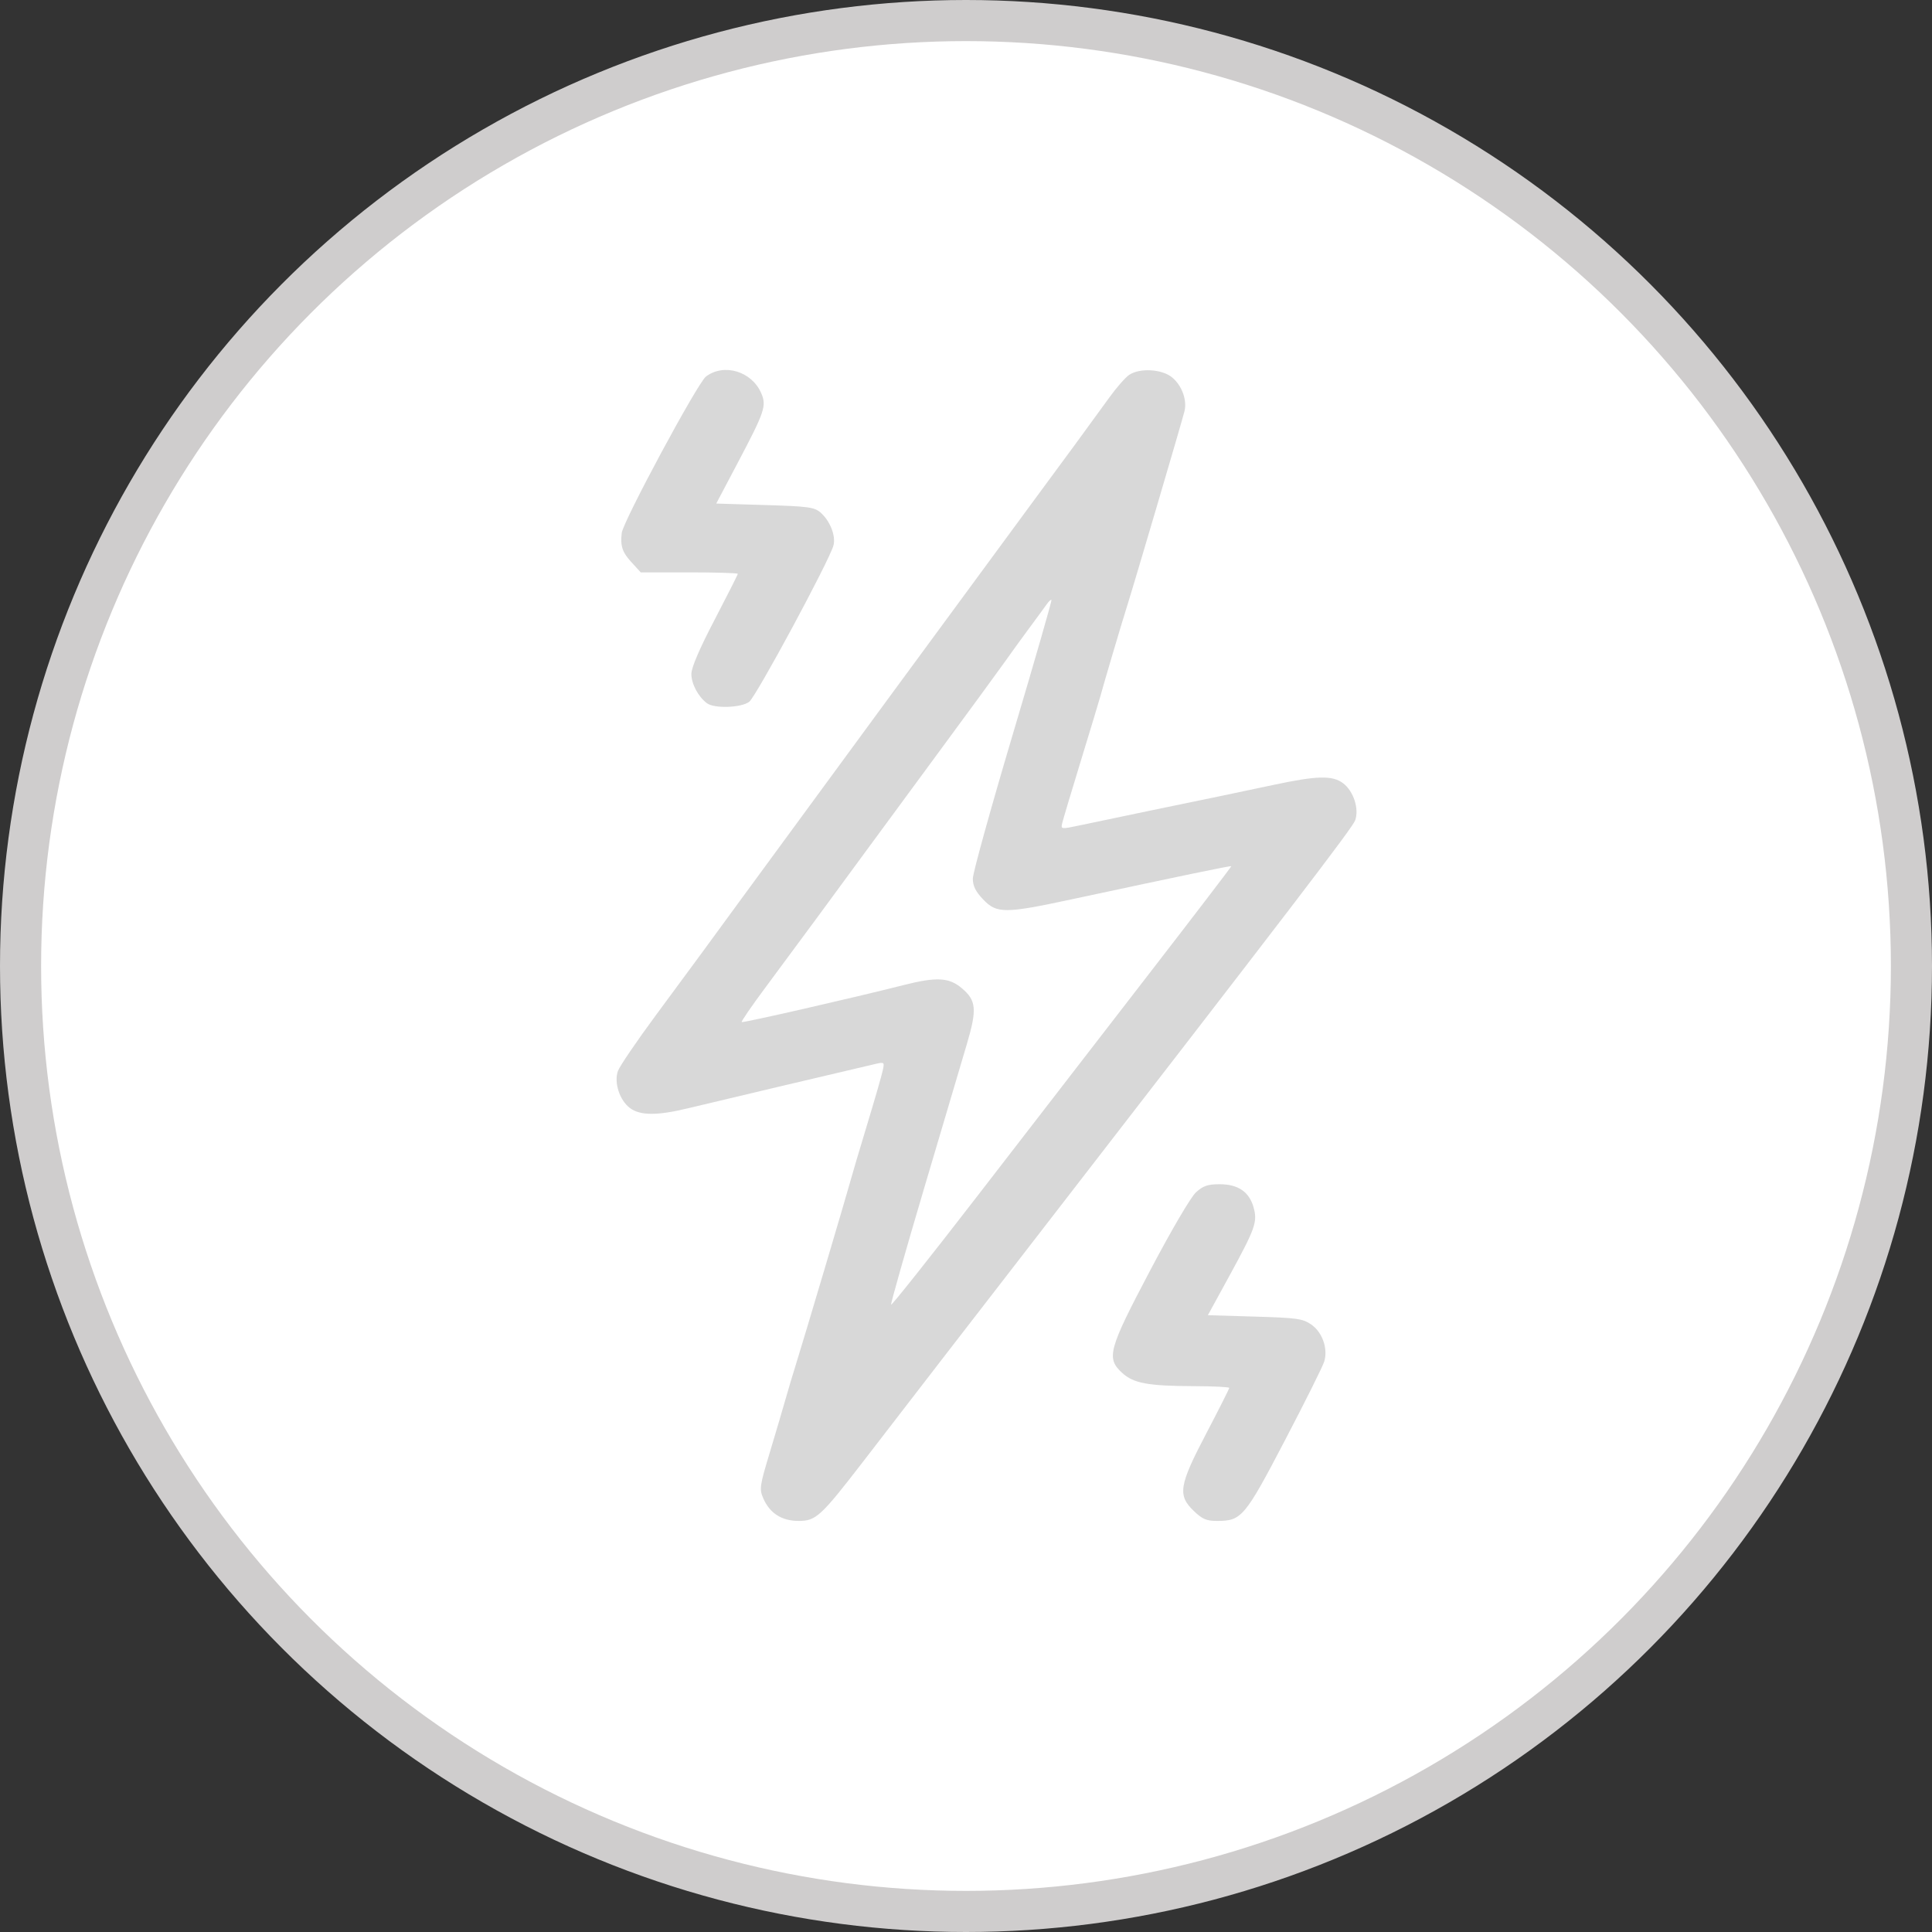
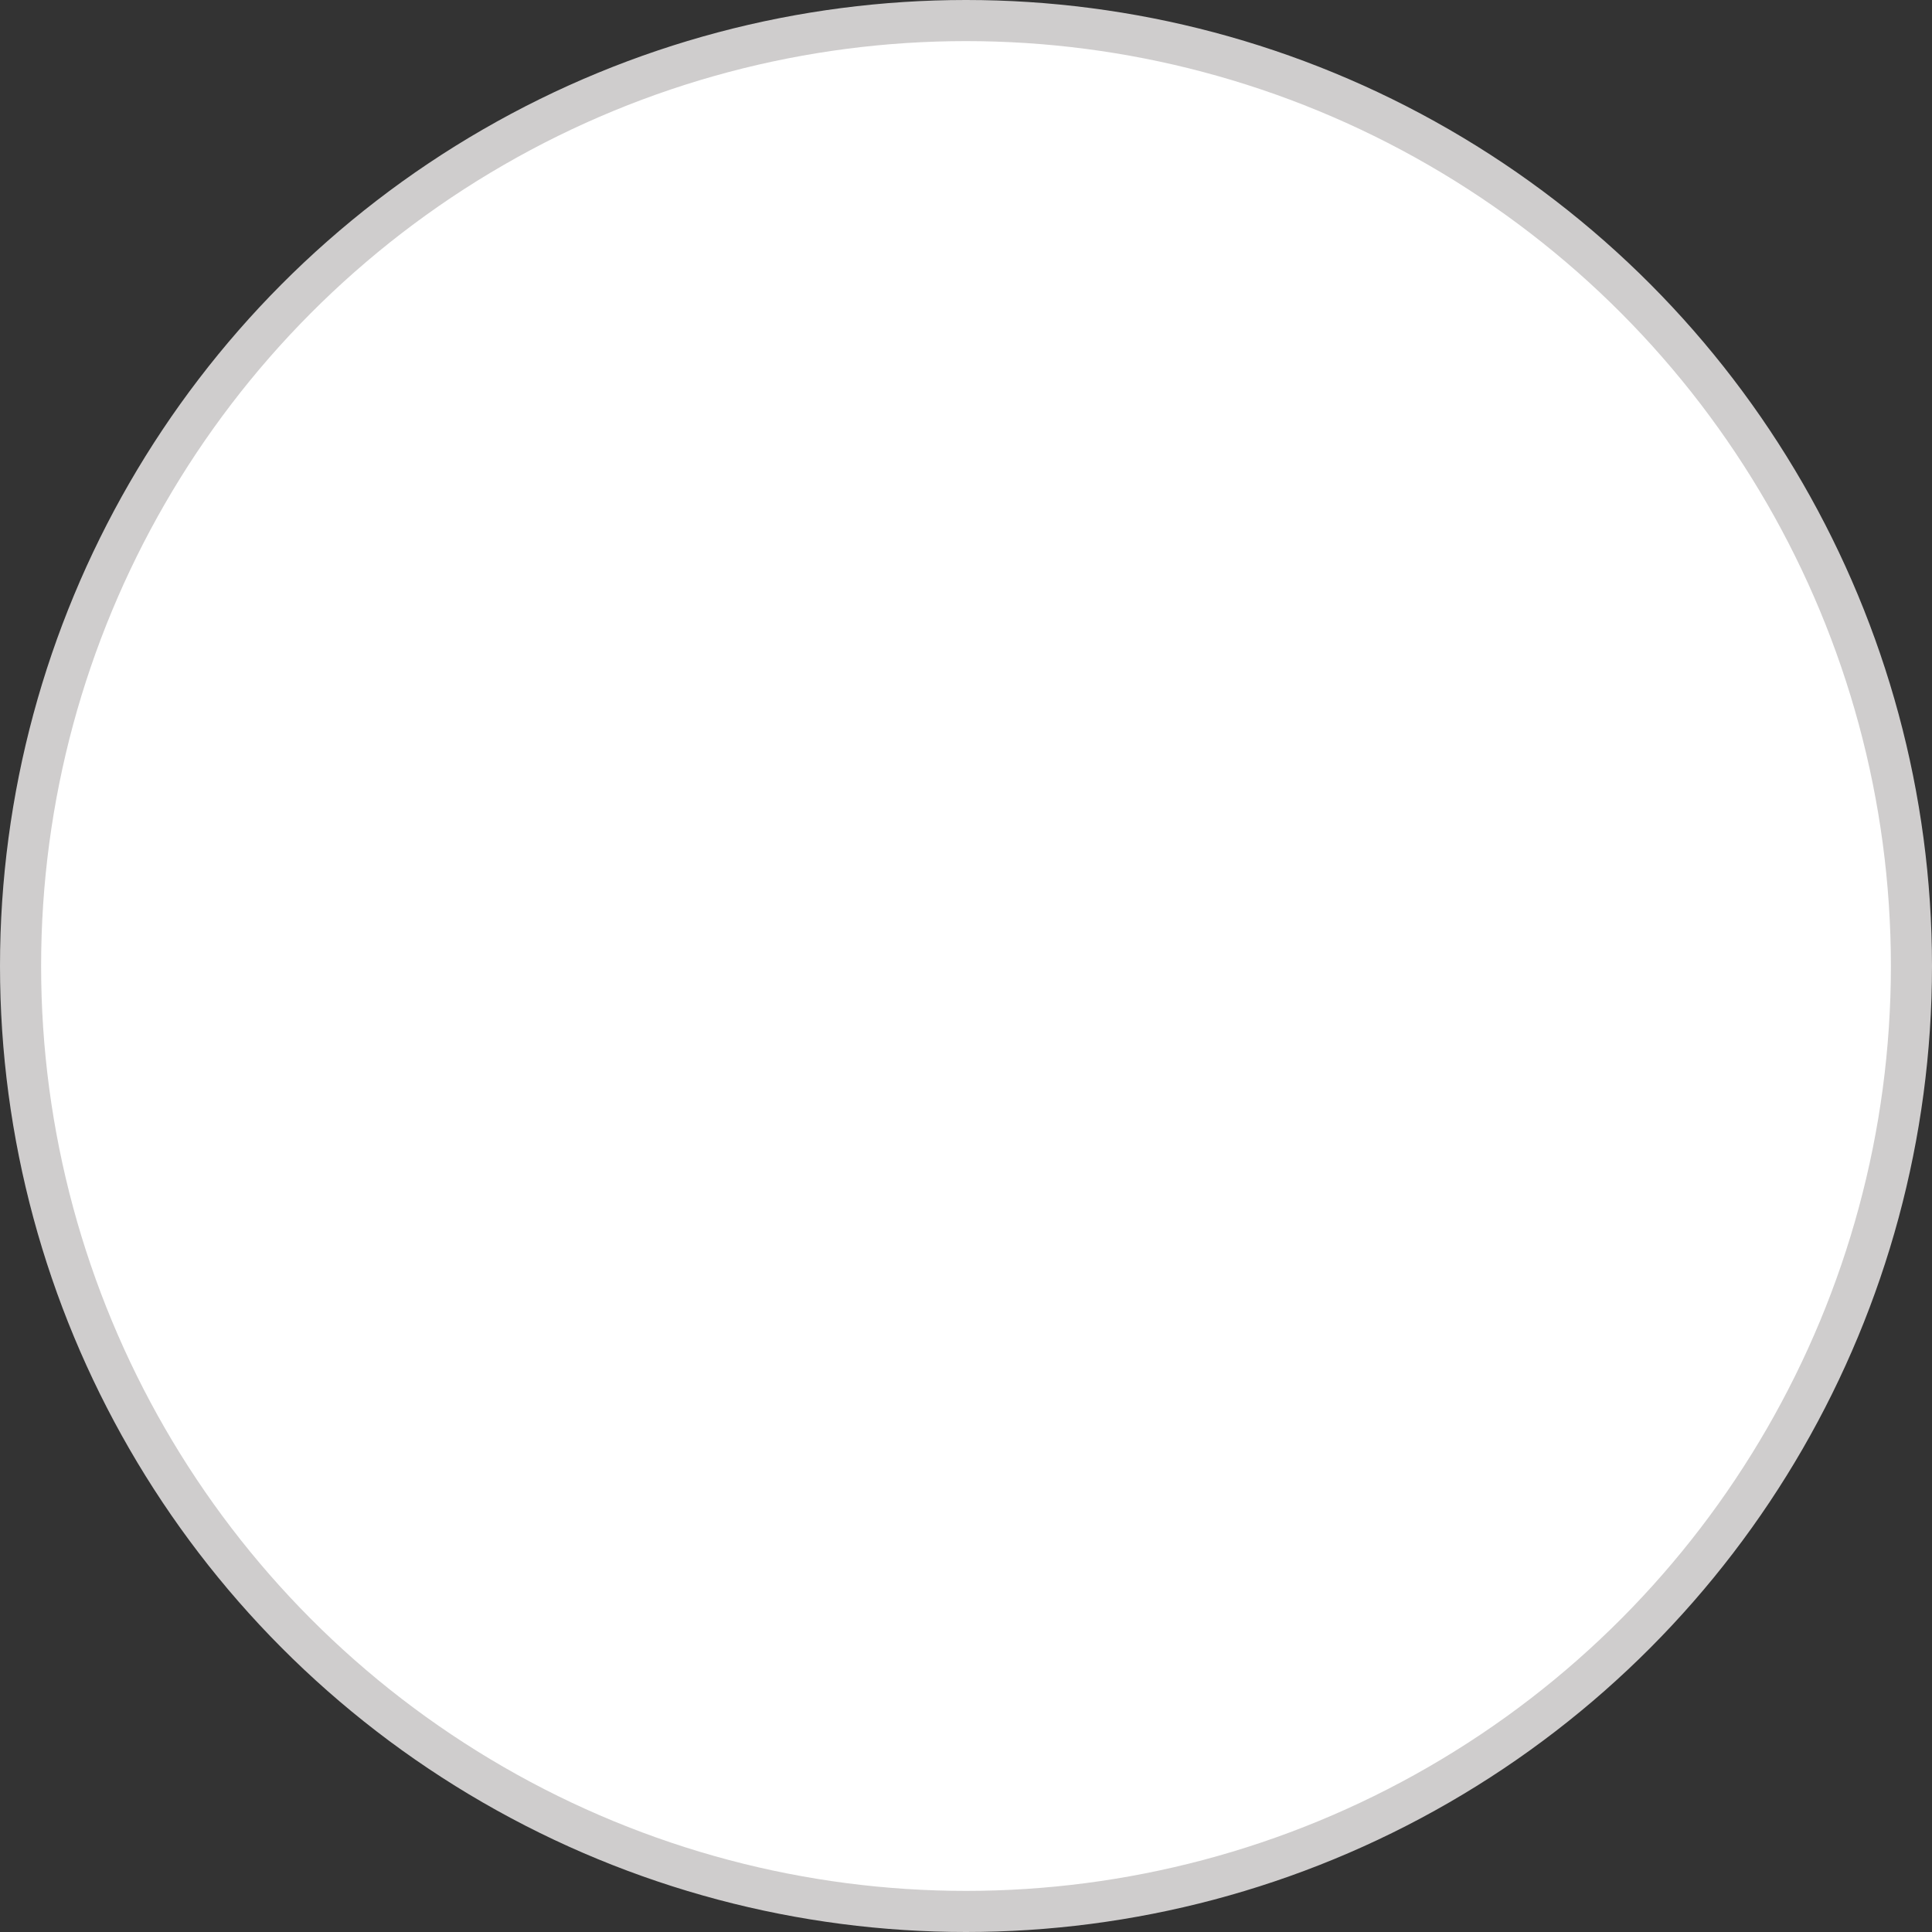
<svg xmlns="http://www.w3.org/2000/svg" width="47" height="47" viewBox="0 0 47 47" fill="none">
  <rect x="0" y="0" width="47" height="47" fill="#333333" stroke="none" />
  <circle cx="23.5" cy="23.5" r="23" fill="white" stroke="#CFCDCD" />
-   <path fill-rule="evenodd" clip-rule="evenodd" d="M17.174 9.16C16.972 9.312 15.157 12.684 15.125 12.966C15.089 13.283 15.138 13.433 15.357 13.672L15.587 13.924H16.767C17.417 13.924 17.948 13.94 17.948 13.96C17.948 13.98 17.694 14.483 17.384 15.078C17.018 15.777 16.819 16.242 16.819 16.396C16.819 16.637 16.987 16.951 17.2 17.109C17.378 17.241 18.03 17.219 18.225 17.074C18.393 16.949 20.185 13.624 20.277 13.265C20.337 13.032 20.189 12.664 19.956 12.464C19.808 12.338 19.653 12.317 18.607 12.286L17.424 12.25L17.938 11.276C18.607 10.009 18.653 9.873 18.517 9.562C18.287 9.032 17.611 8.83 17.174 9.16ZM27.469 9.12C27.378 9.181 27.162 9.427 26.989 9.667C26.321 10.588 26.114 10.87 25.069 12.286C23.947 13.806 19.161 20.326 17.984 21.936C17.194 23.019 17.058 23.204 15.946 24.71C15.485 25.334 15.075 25.938 15.033 26.052C14.932 26.331 15.071 26.764 15.323 26.954C15.572 27.142 15.992 27.143 16.743 26.96C17.243 26.838 20.592 26.046 21.275 25.888C21.52 25.831 21.521 25.832 21.471 26.056C21.444 26.18 21.271 26.778 21.087 27.385C20.903 27.992 20.727 28.585 20.696 28.703C20.622 28.985 19.535 32.644 19.363 33.19C19.289 33.425 19.174 33.809 19.108 34.044C19.041 34.279 18.869 34.863 18.725 35.341C18.481 36.148 18.47 36.227 18.568 36.45C18.726 36.813 19.018 37 19.428 37C19.851 37 19.968 36.892 21.01 35.54C22.442 33.681 23.365 32.485 24.977 30.402C31.445 22.042 32.901 20.14 32.967 19.957C33.068 19.679 32.928 19.246 32.676 19.056C32.415 18.858 32.042 18.867 30.968 19.097C30.485 19.2 29.889 19.325 29.644 19.376C28.612 19.588 27.415 19.837 26.276 20.077C25.808 20.176 25.805 20.175 25.841 20.024C25.86 19.94 26.068 19.246 26.302 18.482C26.536 17.718 26.744 17.029 26.765 16.951C26.836 16.683 27.305 15.1 27.419 14.743C27.574 14.258 28.761 10.23 28.816 10.001C28.881 9.73 28.751 9.376 28.514 9.181C28.267 8.977 27.729 8.946 27.469 9.12ZM24.635 17.875C24.102 19.666 23.666 21.24 23.666 21.374C23.666 21.552 23.734 21.689 23.918 21.882C24.248 22.227 24.444 22.227 26.079 21.876C28.761 21.301 29.938 21.057 29.954 21.072C29.962 21.078 29.051 22.269 27.931 23.718C26.811 25.167 24.95 27.576 23.796 29.071C22.642 30.566 21.689 31.766 21.678 31.738C21.667 31.709 22.028 30.437 22.48 28.912C22.933 27.387 23.4 25.809 23.519 25.406C23.772 24.55 23.753 24.339 23.394 24.037C23.084 23.776 22.779 23.761 21.967 23.968C20.763 24.273 18.069 24.889 18.043 24.864C18.027 24.85 18.286 24.474 18.617 24.028C19.244 23.185 20.517 21.458 20.92 20.904C21.048 20.727 21.838 19.654 22.675 18.518C23.512 17.382 24.31 16.292 24.448 16.096C24.585 15.9 24.853 15.532 25.041 15.277C25.23 15.022 25.423 14.759 25.469 14.693C25.516 14.626 25.565 14.582 25.579 14.595C25.593 14.608 25.168 16.084 24.635 17.875ZM29.095 29.005C28.97 29.118 28.497 29.925 27.98 30.906C26.962 32.837 26.907 33.038 27.299 33.399C27.575 33.651 27.925 33.717 29.031 33.721C29.511 33.722 29.904 33.742 29.904 33.764C29.904 33.786 29.653 34.283 29.347 34.868C28.68 36.14 28.643 36.375 29.042 36.758C29.249 36.956 29.351 37 29.606 37C30.205 37 30.282 36.909 31.258 35.041C31.75 34.101 32.18 33.238 32.215 33.122C32.31 32.807 32.168 32.405 31.896 32.22C31.688 32.078 31.552 32.059 30.524 32.029L29.384 31.995L29.914 31.026C30.541 29.878 30.595 29.725 30.495 29.369C30.39 28.994 30.118 28.809 29.672 28.809C29.381 28.809 29.27 28.847 29.095 29.005Z" fill="#D8D8D8" />
</svg>